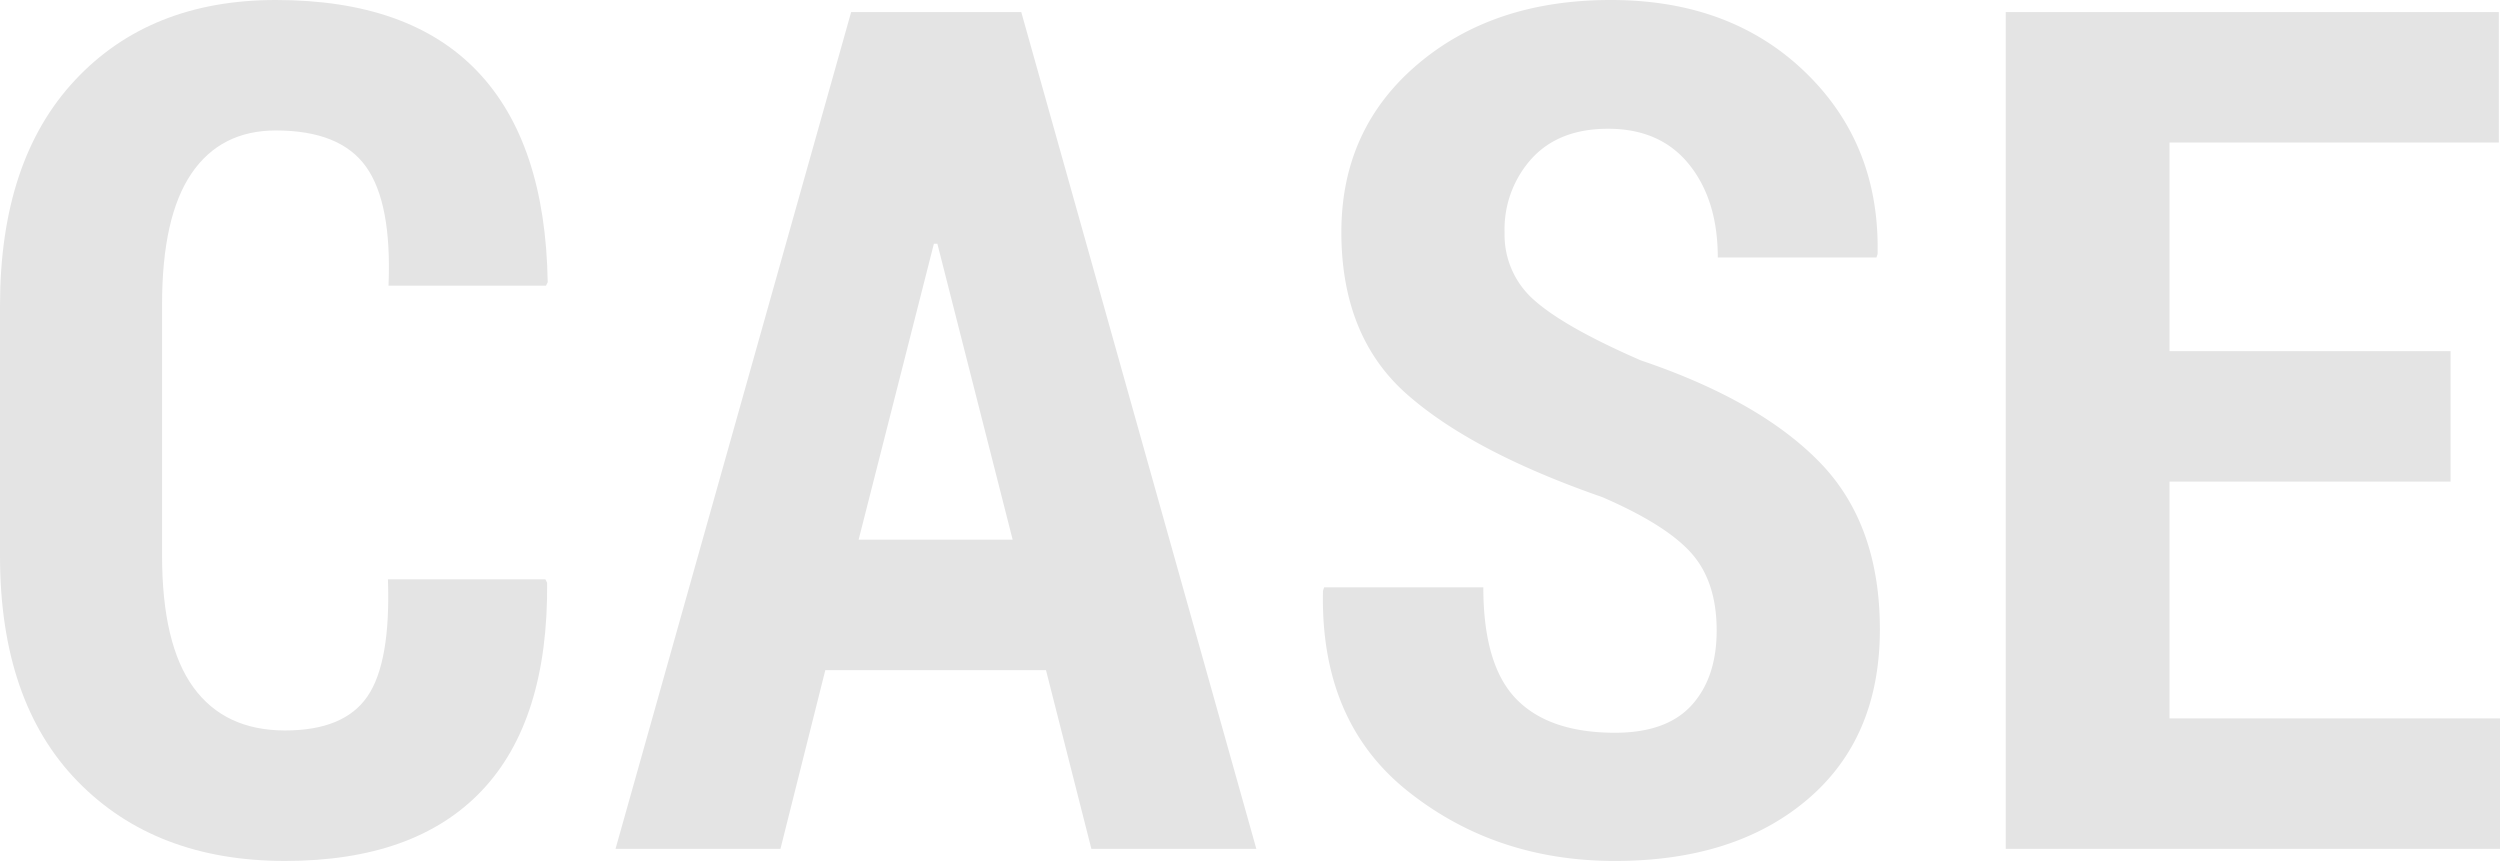
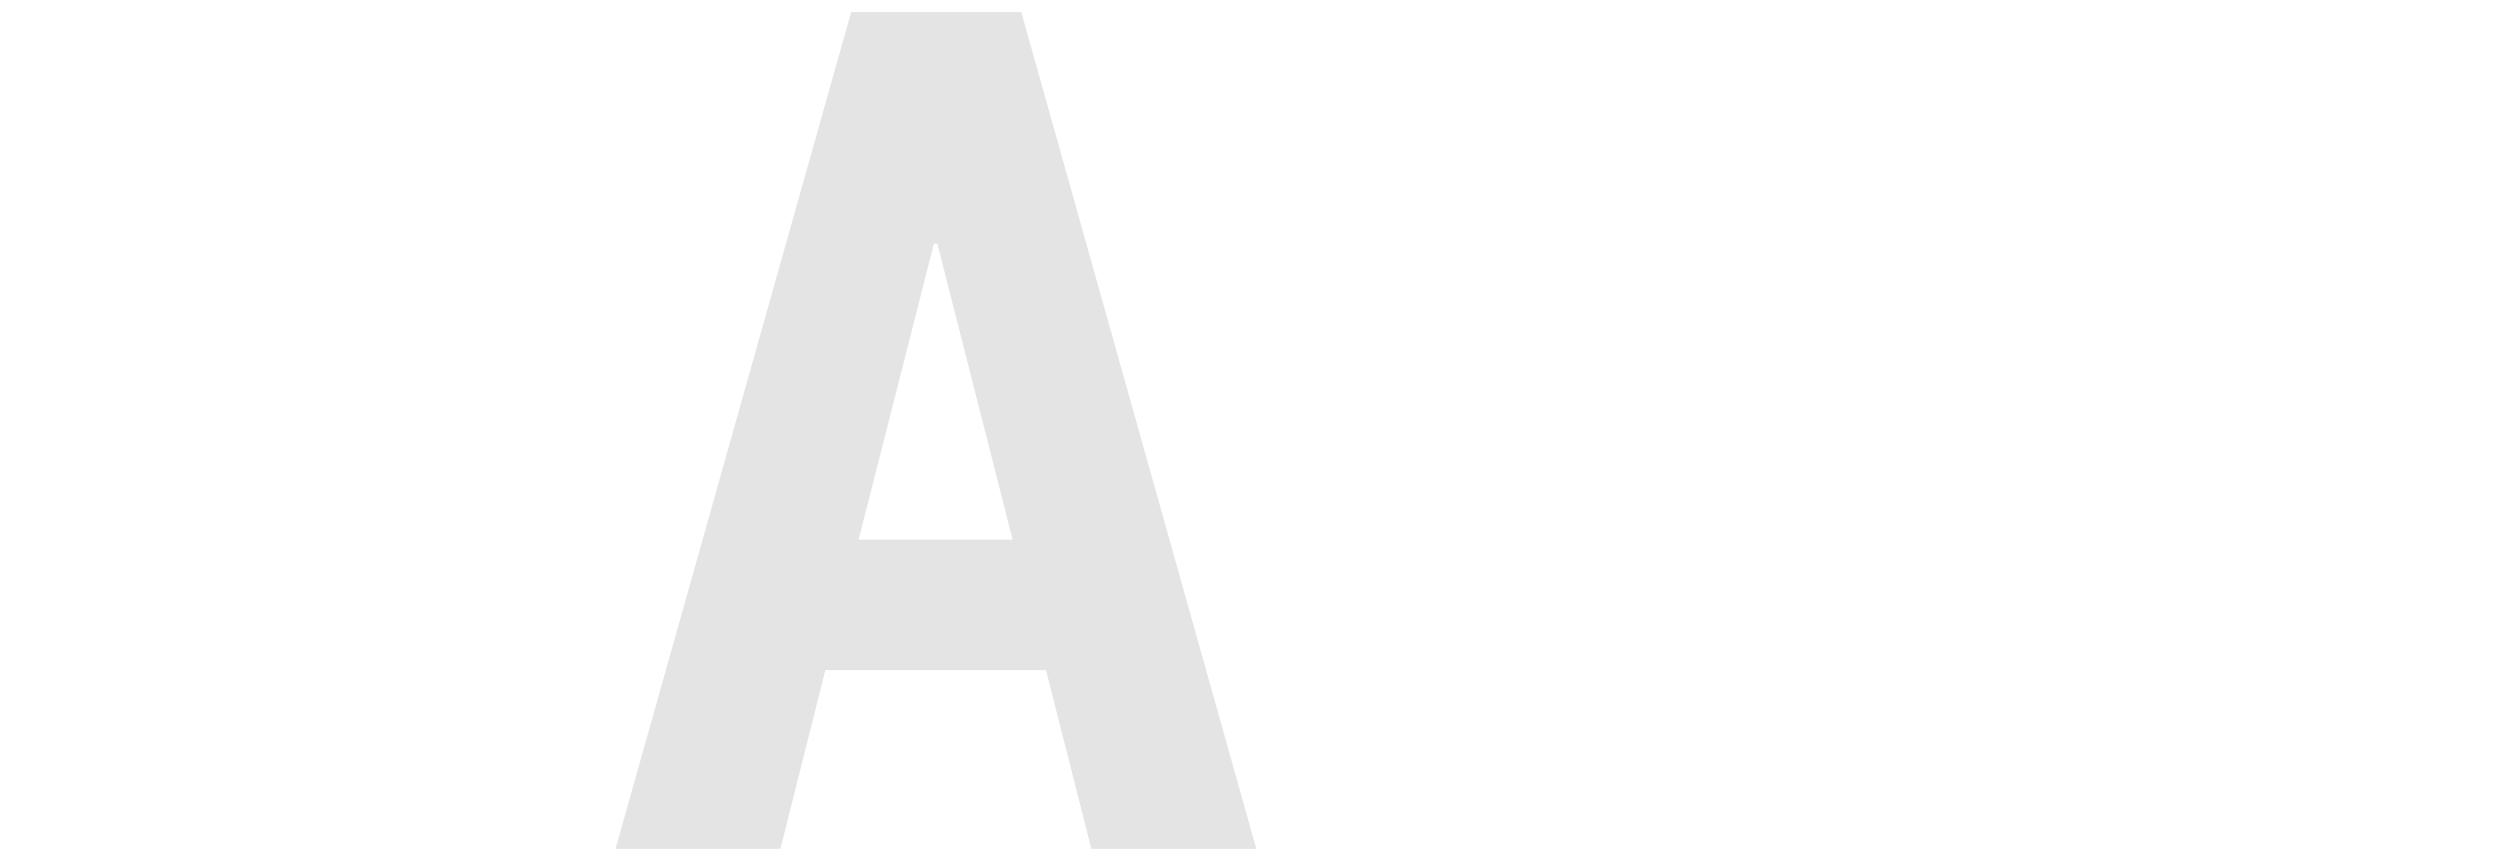
<svg xmlns="http://www.w3.org/2000/svg" id="レイヤー_2" data-name="レイヤー 2" width="361.075" height="124.346" viewBox="0 0 361.075 124.346">
  <g id="レイヤー_1" data-name="レイヤー 1">
-     <path id="パス_1" data-name="パス 1" d="M78.774,83.672l.249.5q.166,19.922-9.463,30.049T41.172,124.346q-18.76,0-29.966-11.5T0,80.269V44.16q0-21,10.832-32.581T39.844,0Q59.1,0,68.938,10.293T79.106,40.757l-.249.5H56.113q.5-11.915-3.237-17.163T39.844,18.843q-7.969,0-12.2,6.231T23.408,43.936V80.244q0,12.8,4.523,19.027t13.24,6.231q8.549,0,11.912-4.939T56.03,83.672Z" fill="#e4e4e4" />
    <path id="パス_2" data-name="パス 2" d="M151.071,96.787H119.2L112.721,122.6H88.9L122.932,1.743H147.5L181.452,122.6H157.629Zm-27.06-18.843h22.246L135.383,35.2h-.5Z" fill="#e4e4e4" />
-     <path id="パス_3" data-name="パス 3" d="M247.938,91.06q0-7.055-3.652-11.165T231.419,71.8q-18.844-6.557-28.264-14.9t-9.422-23.366q0-14.858,10.957-24.2T232.664,0q17.265,0,28.057,10.417T271.18,36.689l-.166.5H248.1q0-8.3-4.15-13.447t-11.7-5.146q-7.056,0-11,4.274a15.241,15.241,0,0,0-3.943,10.75,12.5,12.5,0,0,0,4.4,9.836q4.4,3.86,15.273,8.592,17.183,5.811,25.856,14.733t8.675,24.114q0,15.688-10.459,24.57t-27.808,8.882q-17.266,0-29.924-10.086T191.078,85.332l.166-.5h22.993q0,11.206,4.732,16.1t14.277,4.9q7.471,0,11.082-3.984T247.938,91.06Z" fill="#e4e4e4" />
-     <path id="パス_4" data-name="パス 4" d="M353.935,69.561h-40.59v34.2h47.73V122.6H289.688V1.743h71.221V20.586H313.345V50.718h40.591Z" fill="#e4e4e4" />
  </g>
</svg>